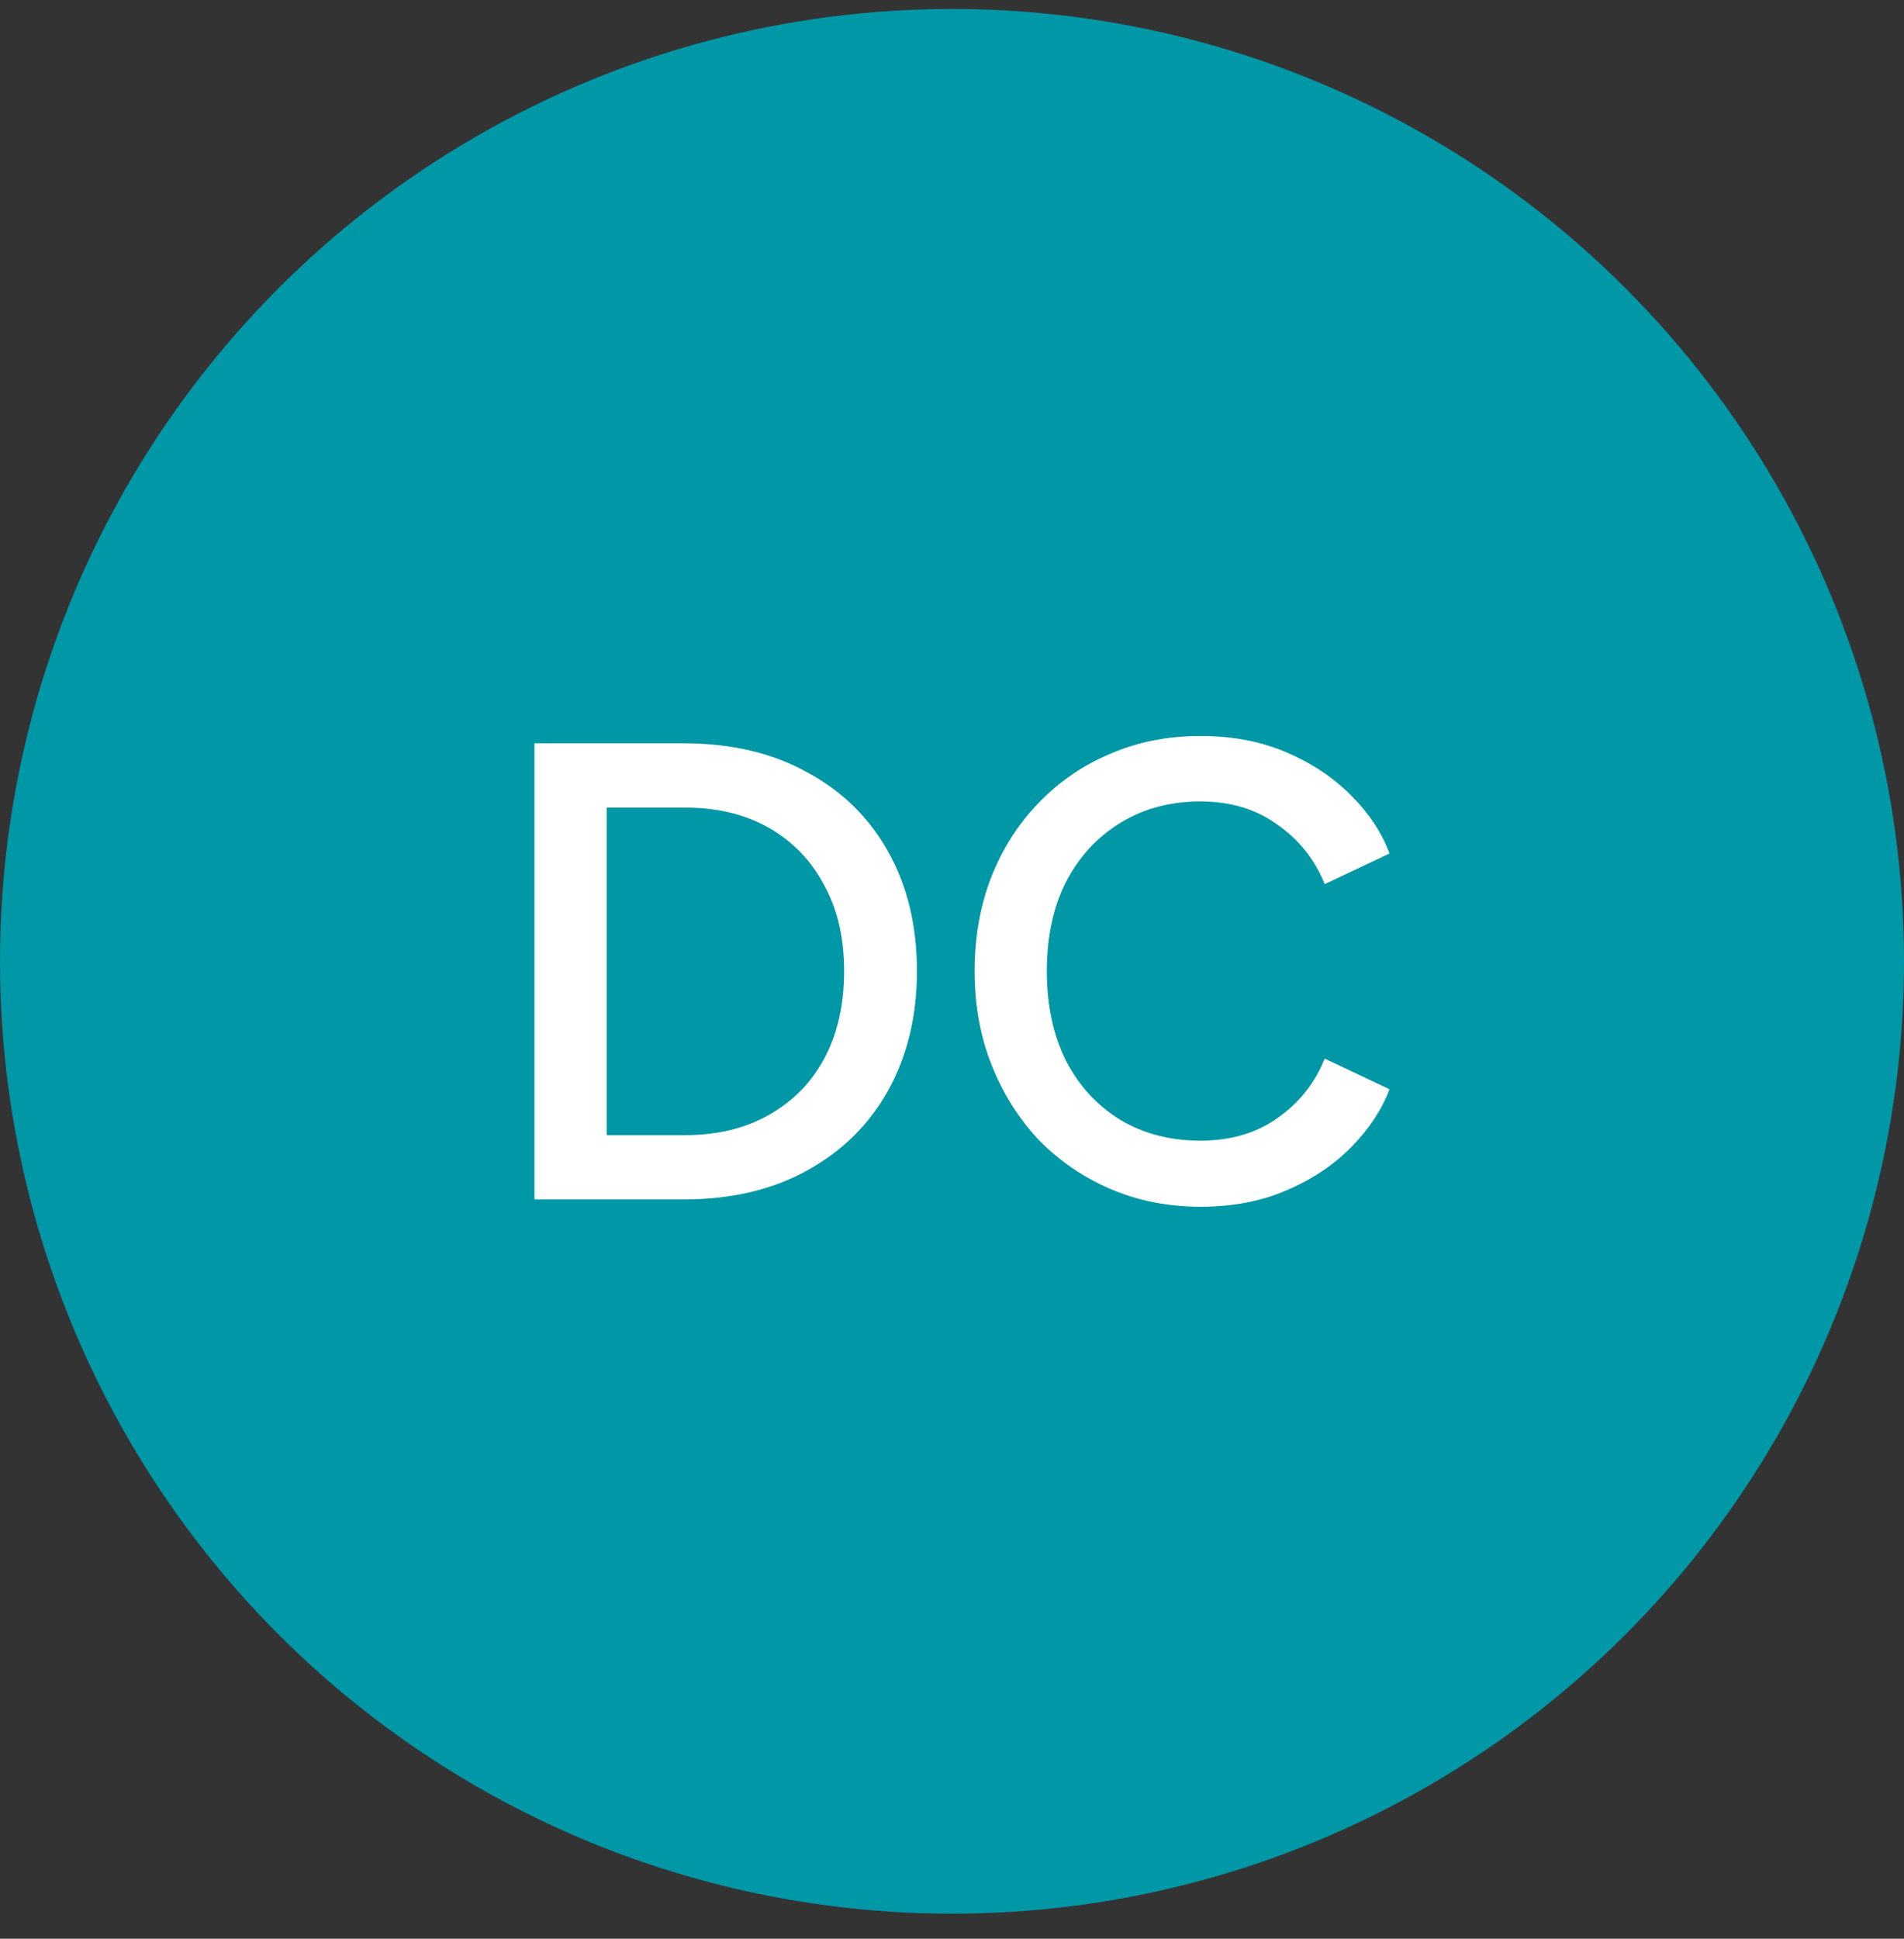
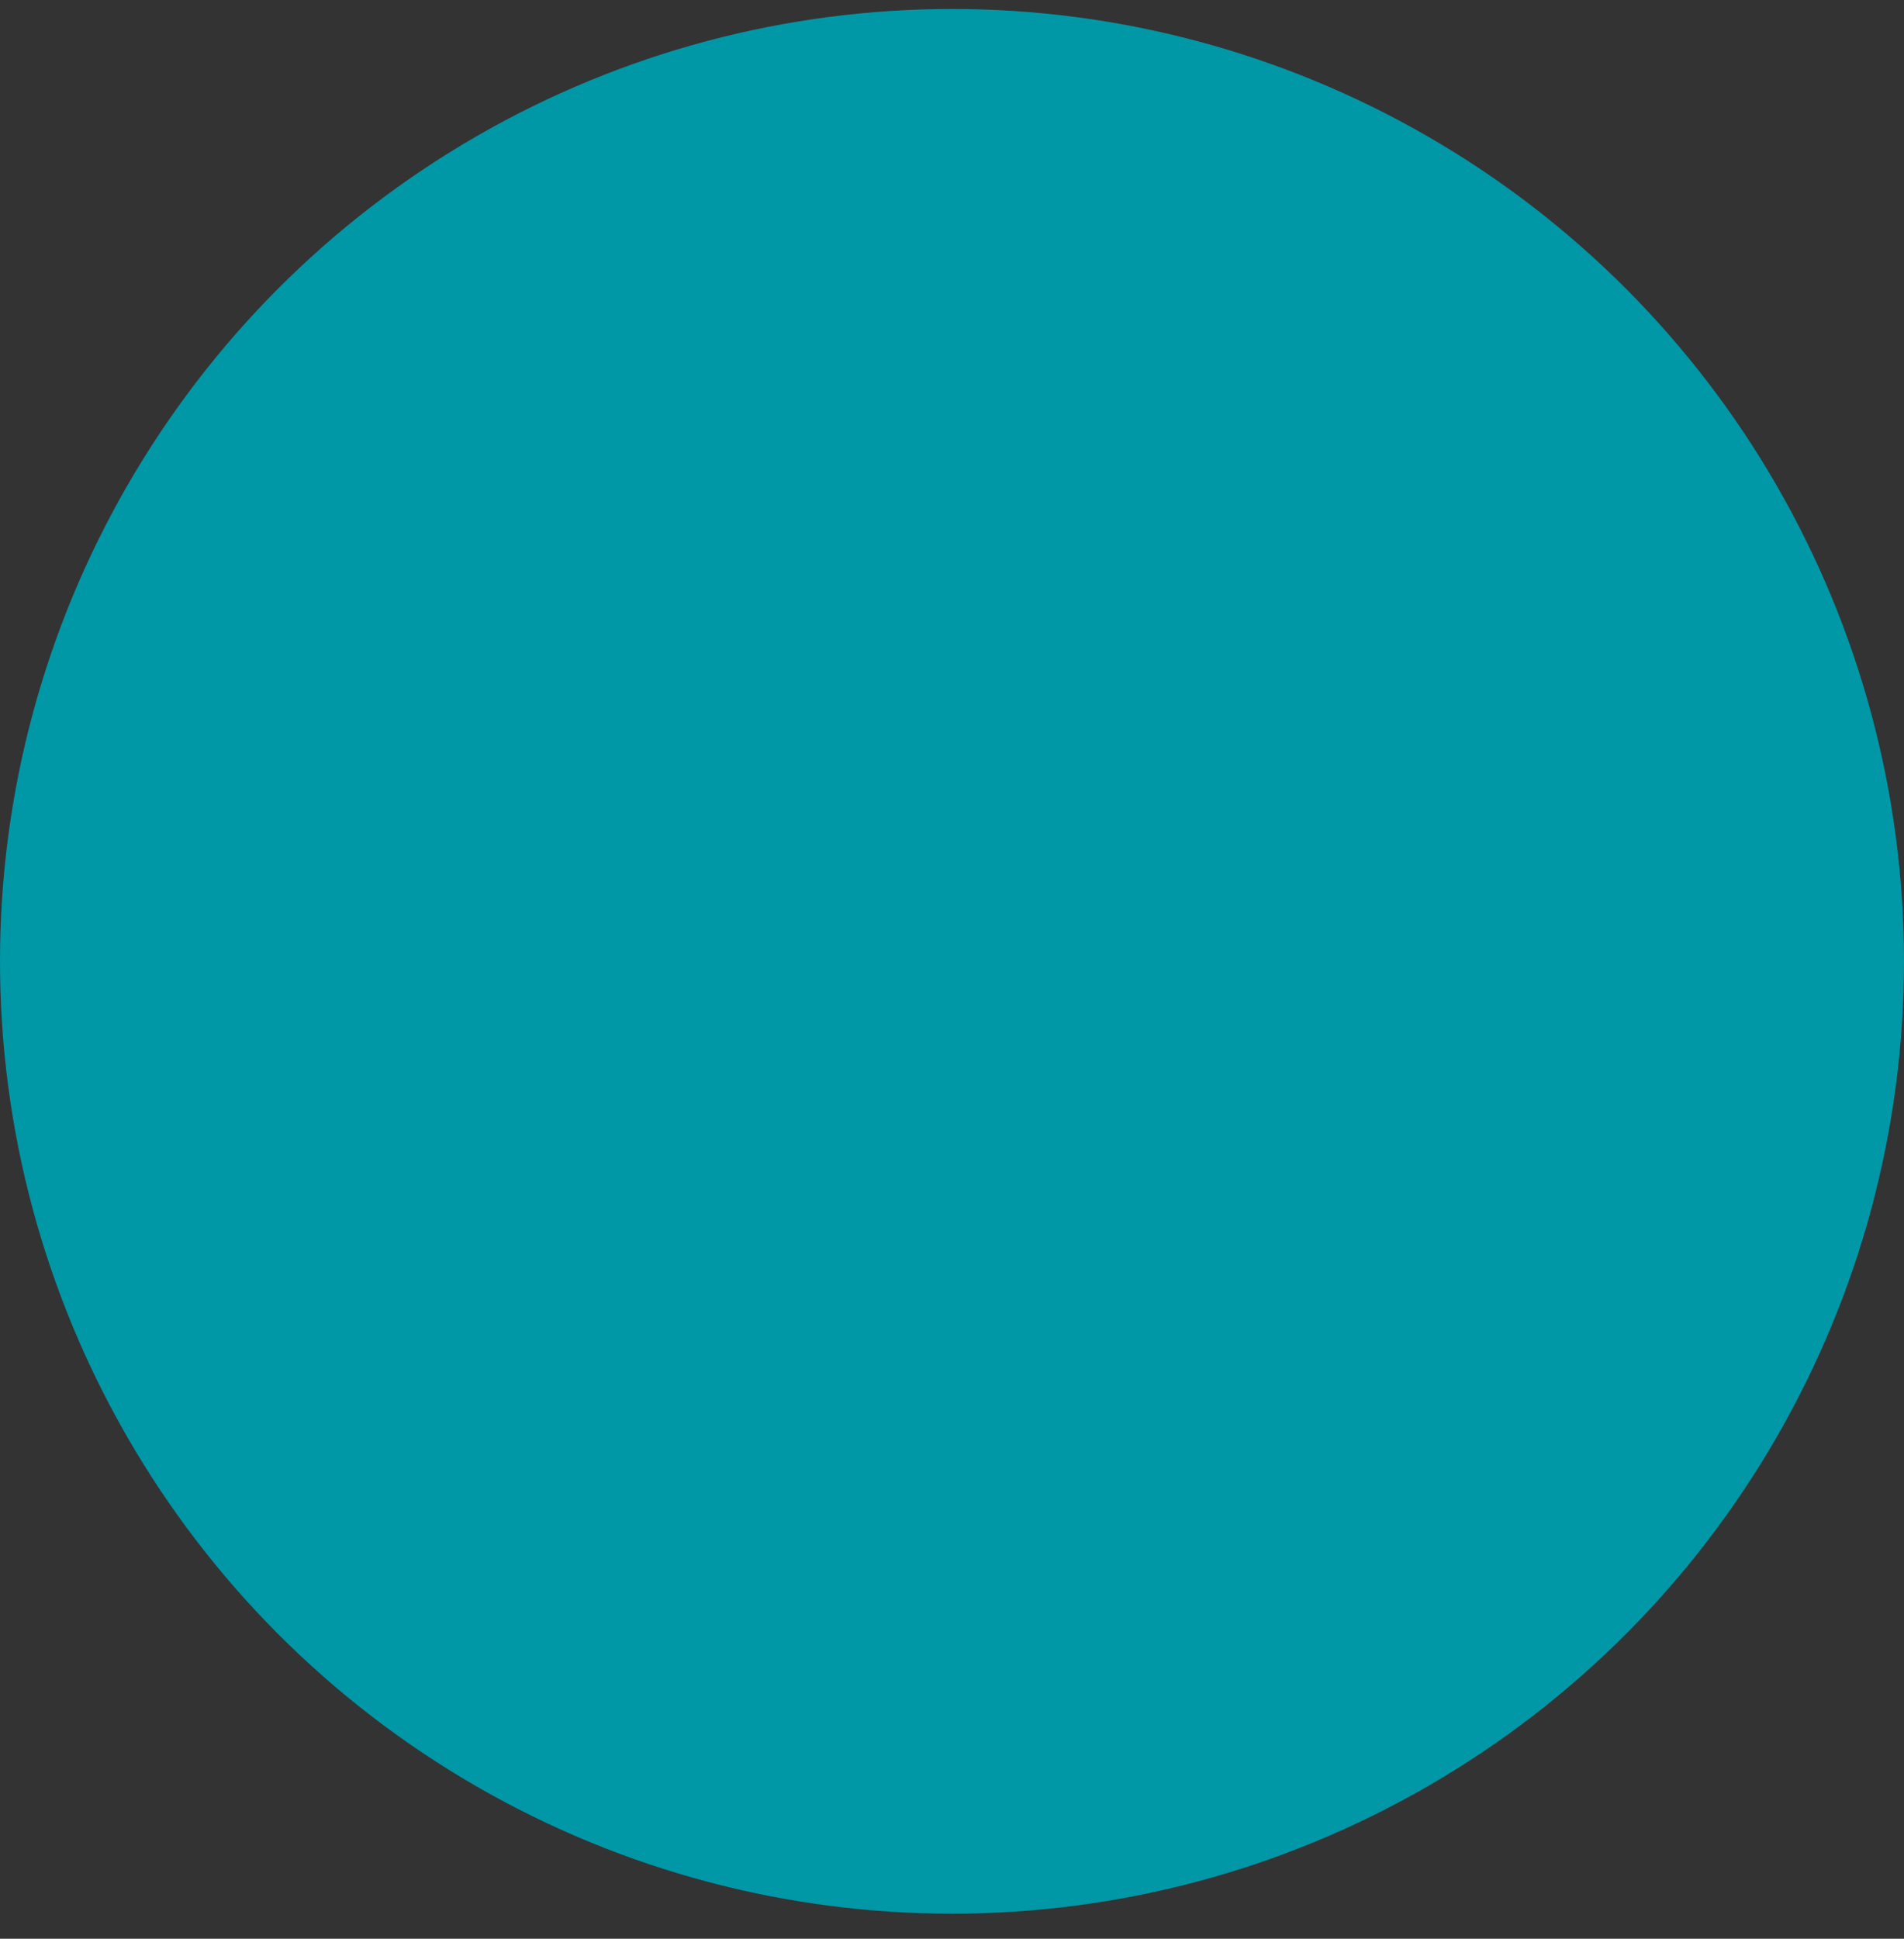
<svg xmlns="http://www.w3.org/2000/svg" width="56" height="57" viewBox="0 0 56 57" fill="none">
  <rect x="0" y="0" width="56" height="57" fill="#333333" stroke="none" />
  <circle cx="28" cy="28.264" r="28" fill="#0097A7" />
-   <path d="M15.719 35.264V21.854H20.111C21.503 21.854 22.709 22.136 23.729 22.7C24.761 23.252 25.559 24.032 26.123 25.04C26.687 26.048 26.969 27.218 26.969 28.55C26.969 29.87 26.687 31.04 26.123 32.06C25.559 33.068 24.761 33.854 23.729 34.418C22.709 34.982 21.503 35.264 20.111 35.264H15.719ZM17.843 33.374H20.147C21.095 33.374 21.917 33.176 22.613 32.78C23.321 32.384 23.867 31.826 24.251 31.106C24.635 30.386 24.827 29.534 24.827 28.55C24.827 27.566 24.629 26.72 24.233 26.012C23.849 25.292 23.309 24.734 22.613 24.338C21.917 23.942 21.095 23.744 20.147 23.744H17.843V33.374ZM35.307 35.48C34.359 35.48 33.477 35.306 32.661 34.958C31.857 34.61 31.155 34.13 30.555 33.518C29.967 32.894 29.505 32.162 29.169 31.322C28.833 30.482 28.665 29.558 28.665 28.55C28.665 27.554 28.827 26.636 29.151 25.796C29.487 24.944 29.955 24.212 30.555 23.6C31.155 22.976 31.857 22.496 32.661 22.16C33.465 21.812 34.347 21.638 35.307 21.638C36.255 21.638 37.101 21.8 37.845 22.124C38.601 22.448 39.237 22.874 39.753 23.402C40.269 23.918 40.641 24.482 40.869 25.094L38.961 25.994C38.673 25.274 38.211 24.692 37.575 24.248C36.951 23.792 36.195 23.564 35.307 23.564C34.419 23.564 33.633 23.774 32.949 24.194C32.265 24.614 31.731 25.196 31.347 25.94C30.975 26.684 30.789 27.554 30.789 28.55C30.789 29.546 30.975 30.422 31.347 31.178C31.731 31.922 32.265 32.504 32.949 32.924C33.633 33.332 34.419 33.536 35.307 33.536C36.195 33.536 36.951 33.314 37.575 32.87C38.211 32.426 38.673 31.844 38.961 31.124L40.869 32.024C40.641 32.624 40.269 33.188 39.753 33.716C39.237 34.244 38.601 34.67 37.845 34.994C37.101 35.318 36.255 35.48 35.307 35.48Z" fill="white" />
</svg>